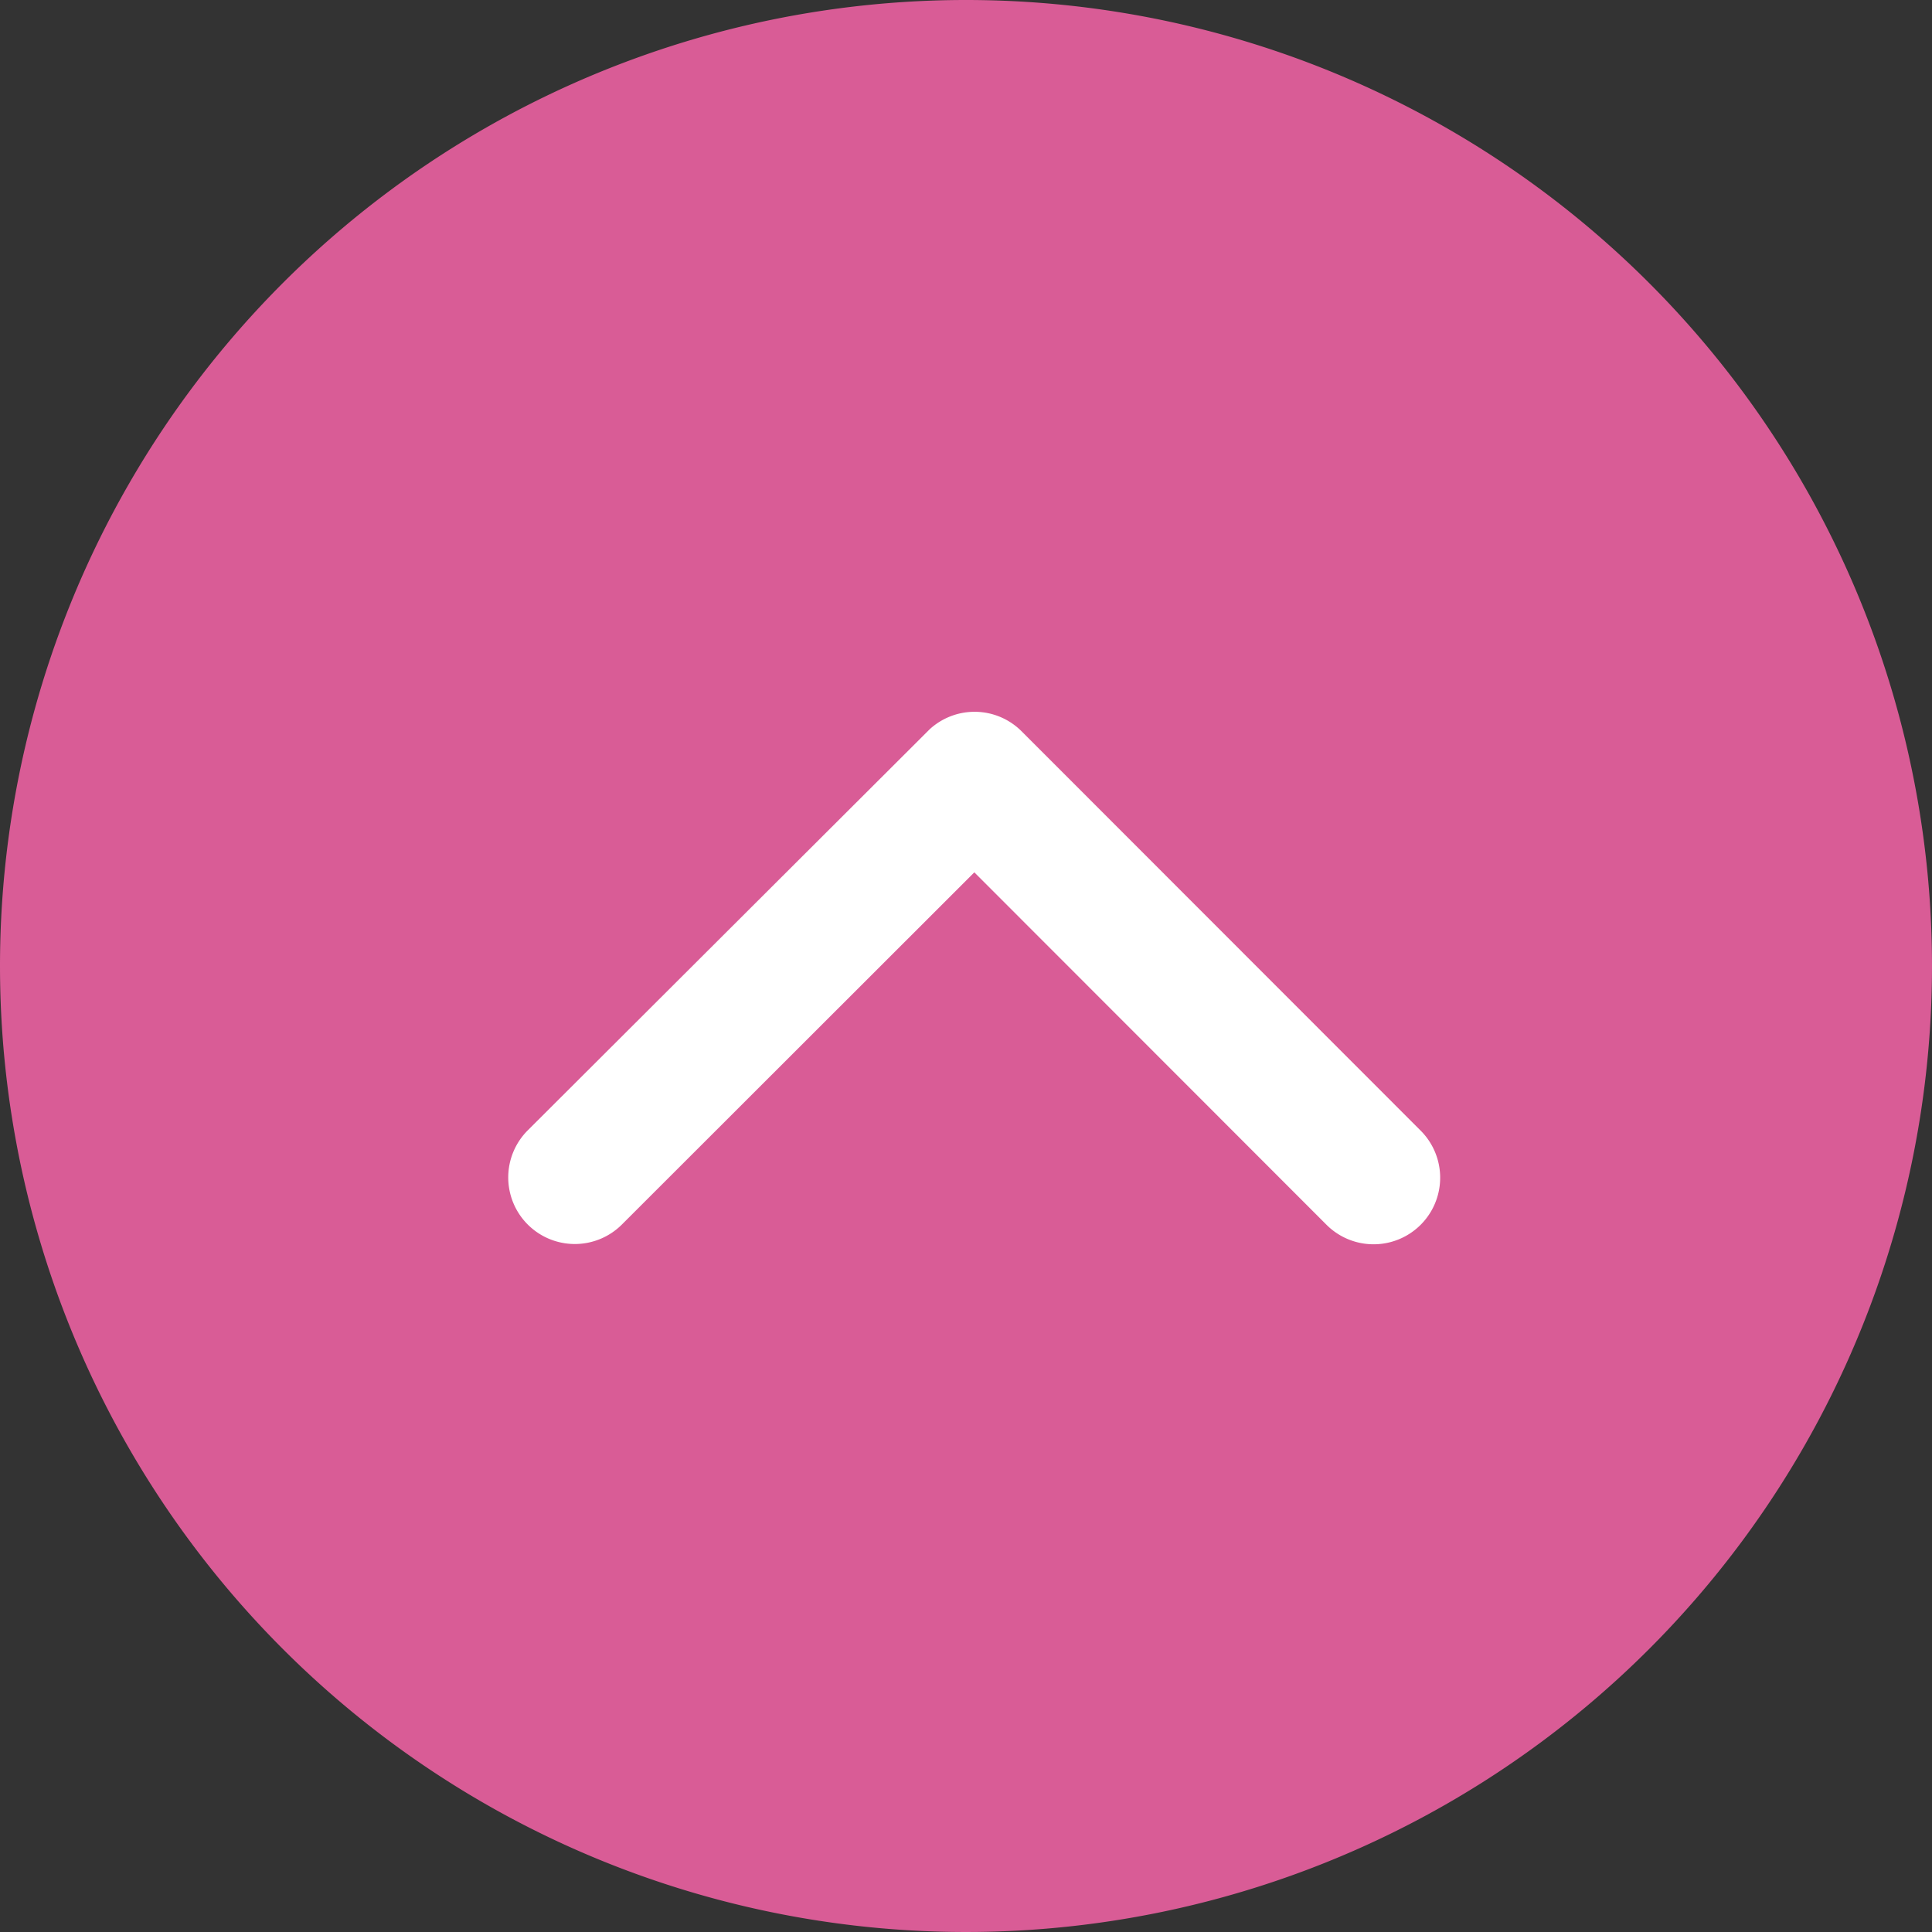
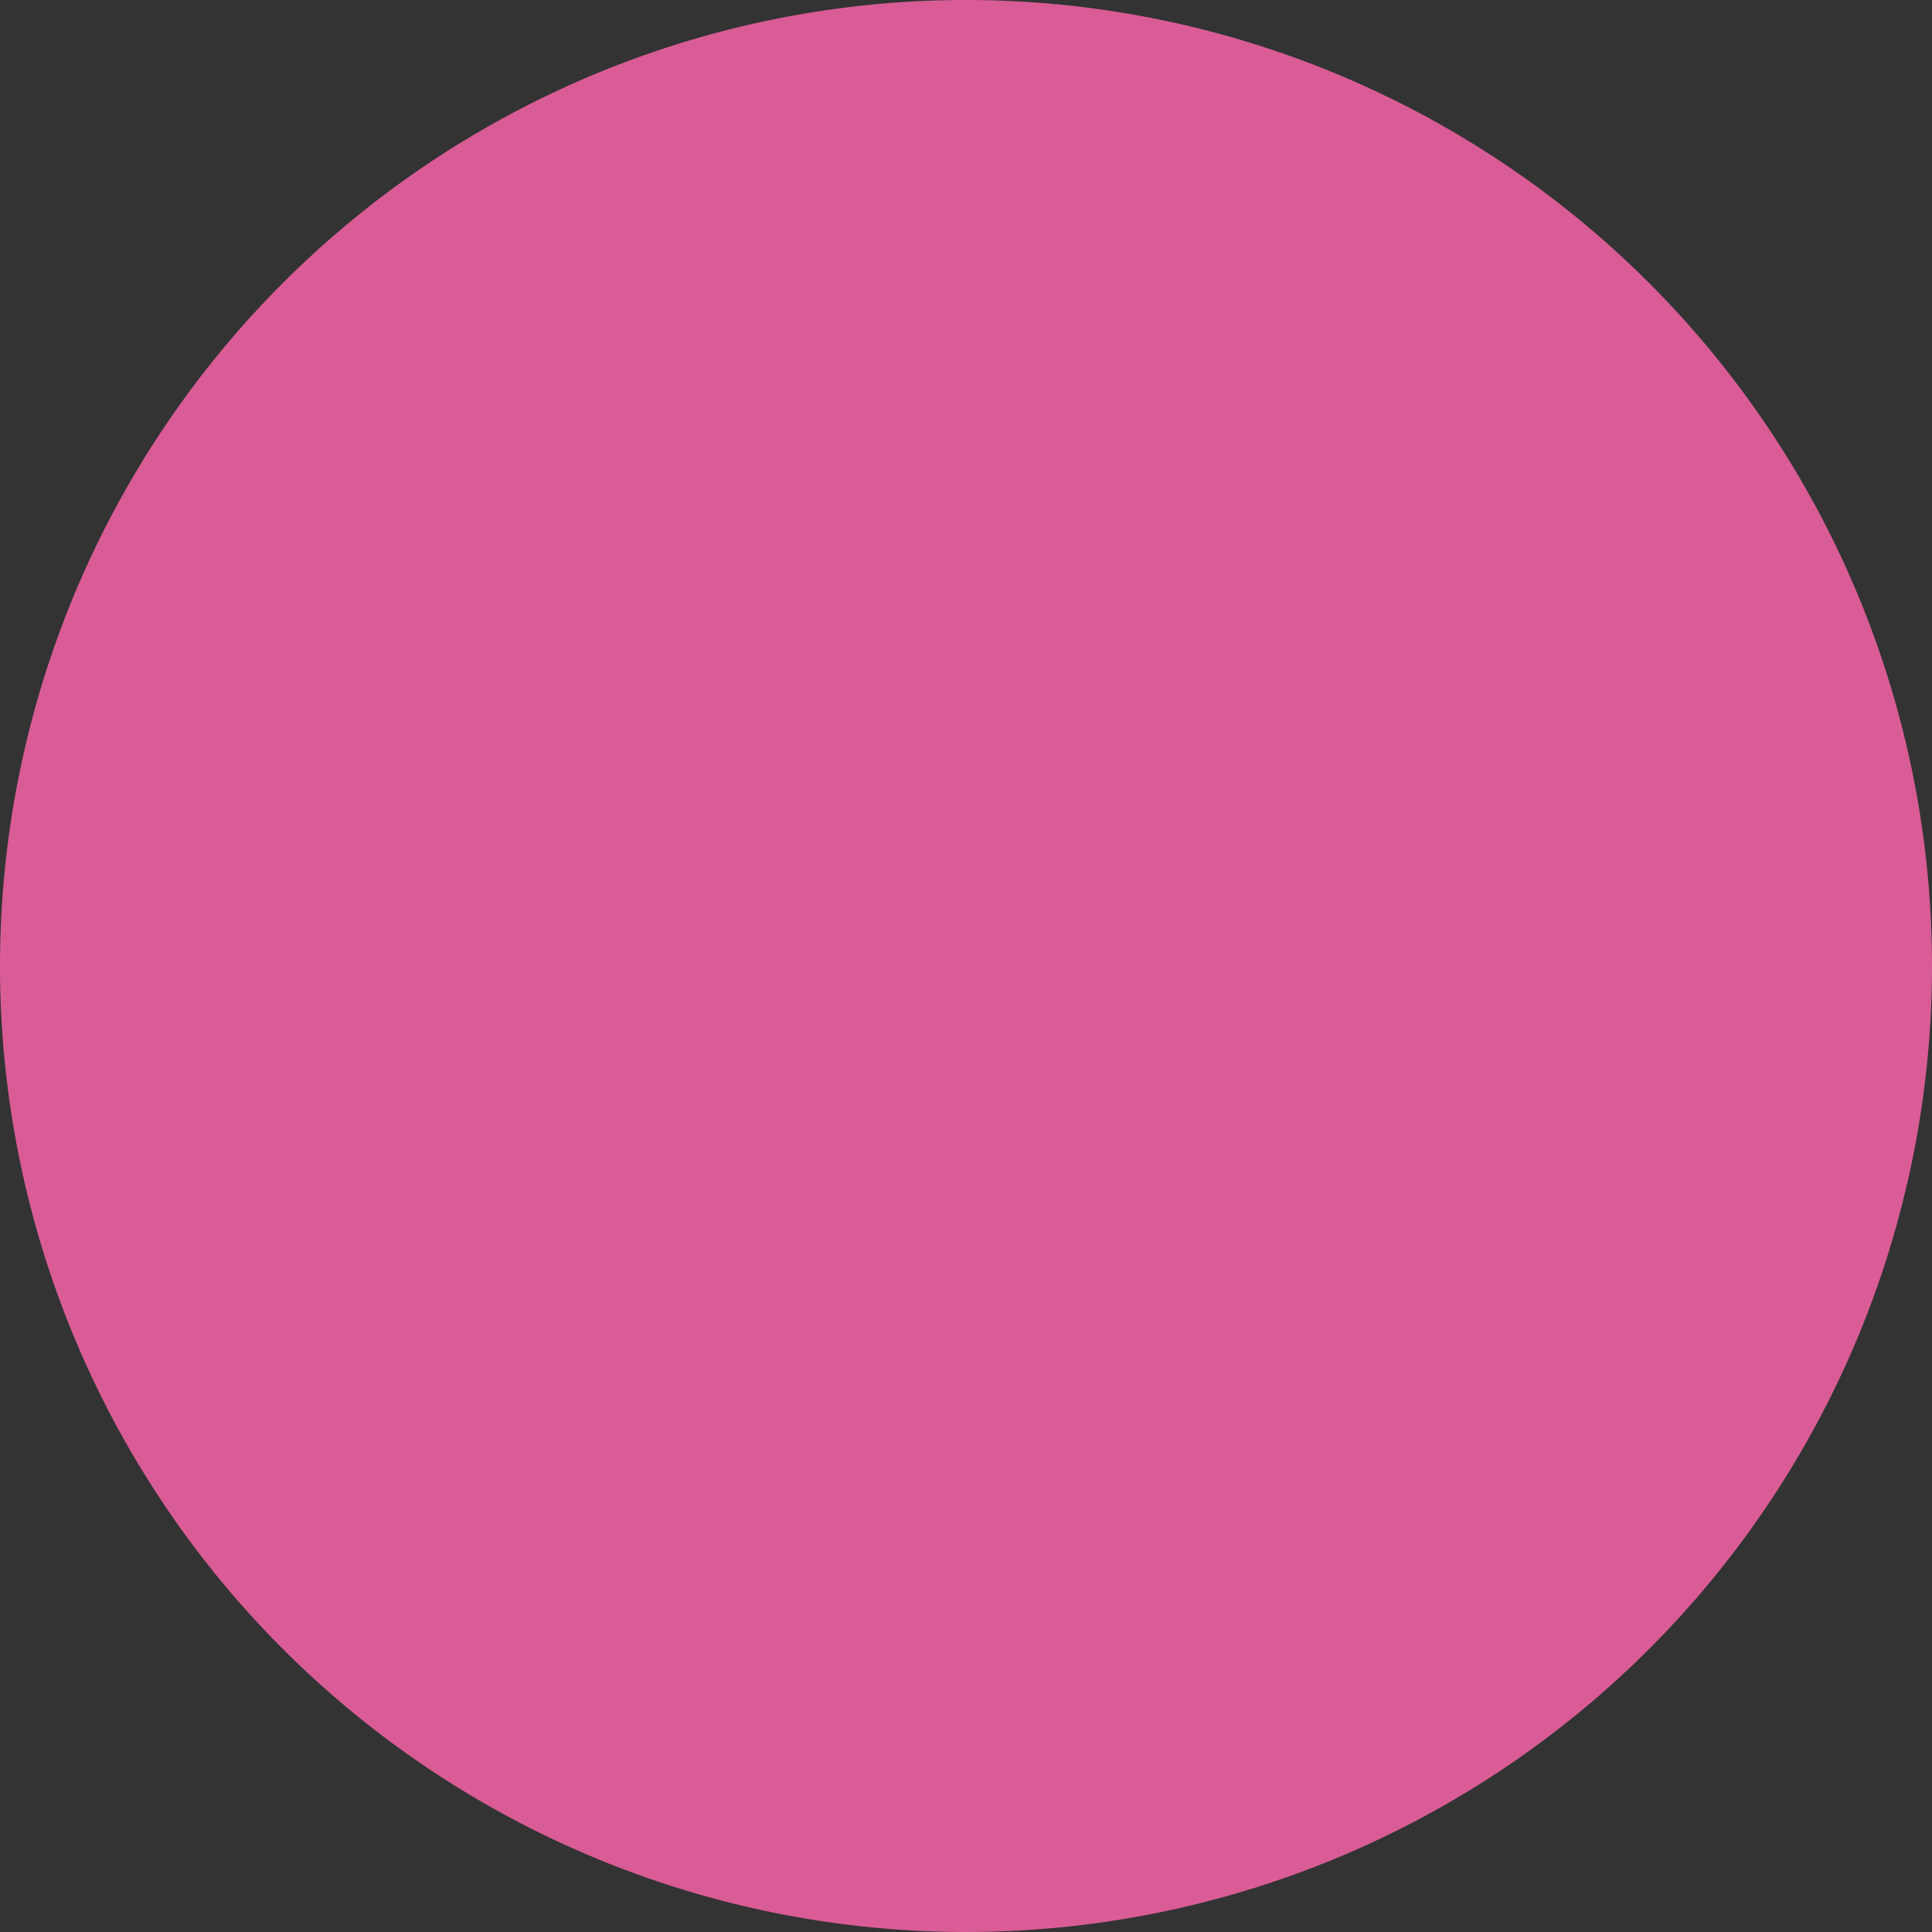
<svg xmlns="http://www.w3.org/2000/svg" width="57" height="57" viewBox="0 0 57 57">
  <rect x="0" y="0" width="57" height="57" fill="#333333" stroke="none" />
  <g data-name="Group 21027">
    <path data-name="Path 6060" d="M28.5 0A28.5 28.5 0 1 1 0 28.5 28.5 28.5 0 0 1 28.5 0z" style="fill:#d95c96" />
    <g data-name="Group 21026">
-       <path data-name="Icon ionic-ios-arrow-back" d="m4.737 13.74 10.4-10.392A1.964 1.964 0 0 0 12.355.574L.572 12.349a1.96 1.96 0 0 0-.057 2.708l11.832 11.857a1.964 1.964 0 0 0 2.782-2.774z" transform="rotate(90 10.743 31.743)" style="fill:#fff" />
-     </g>
+       </g>
  </g>
</svg>